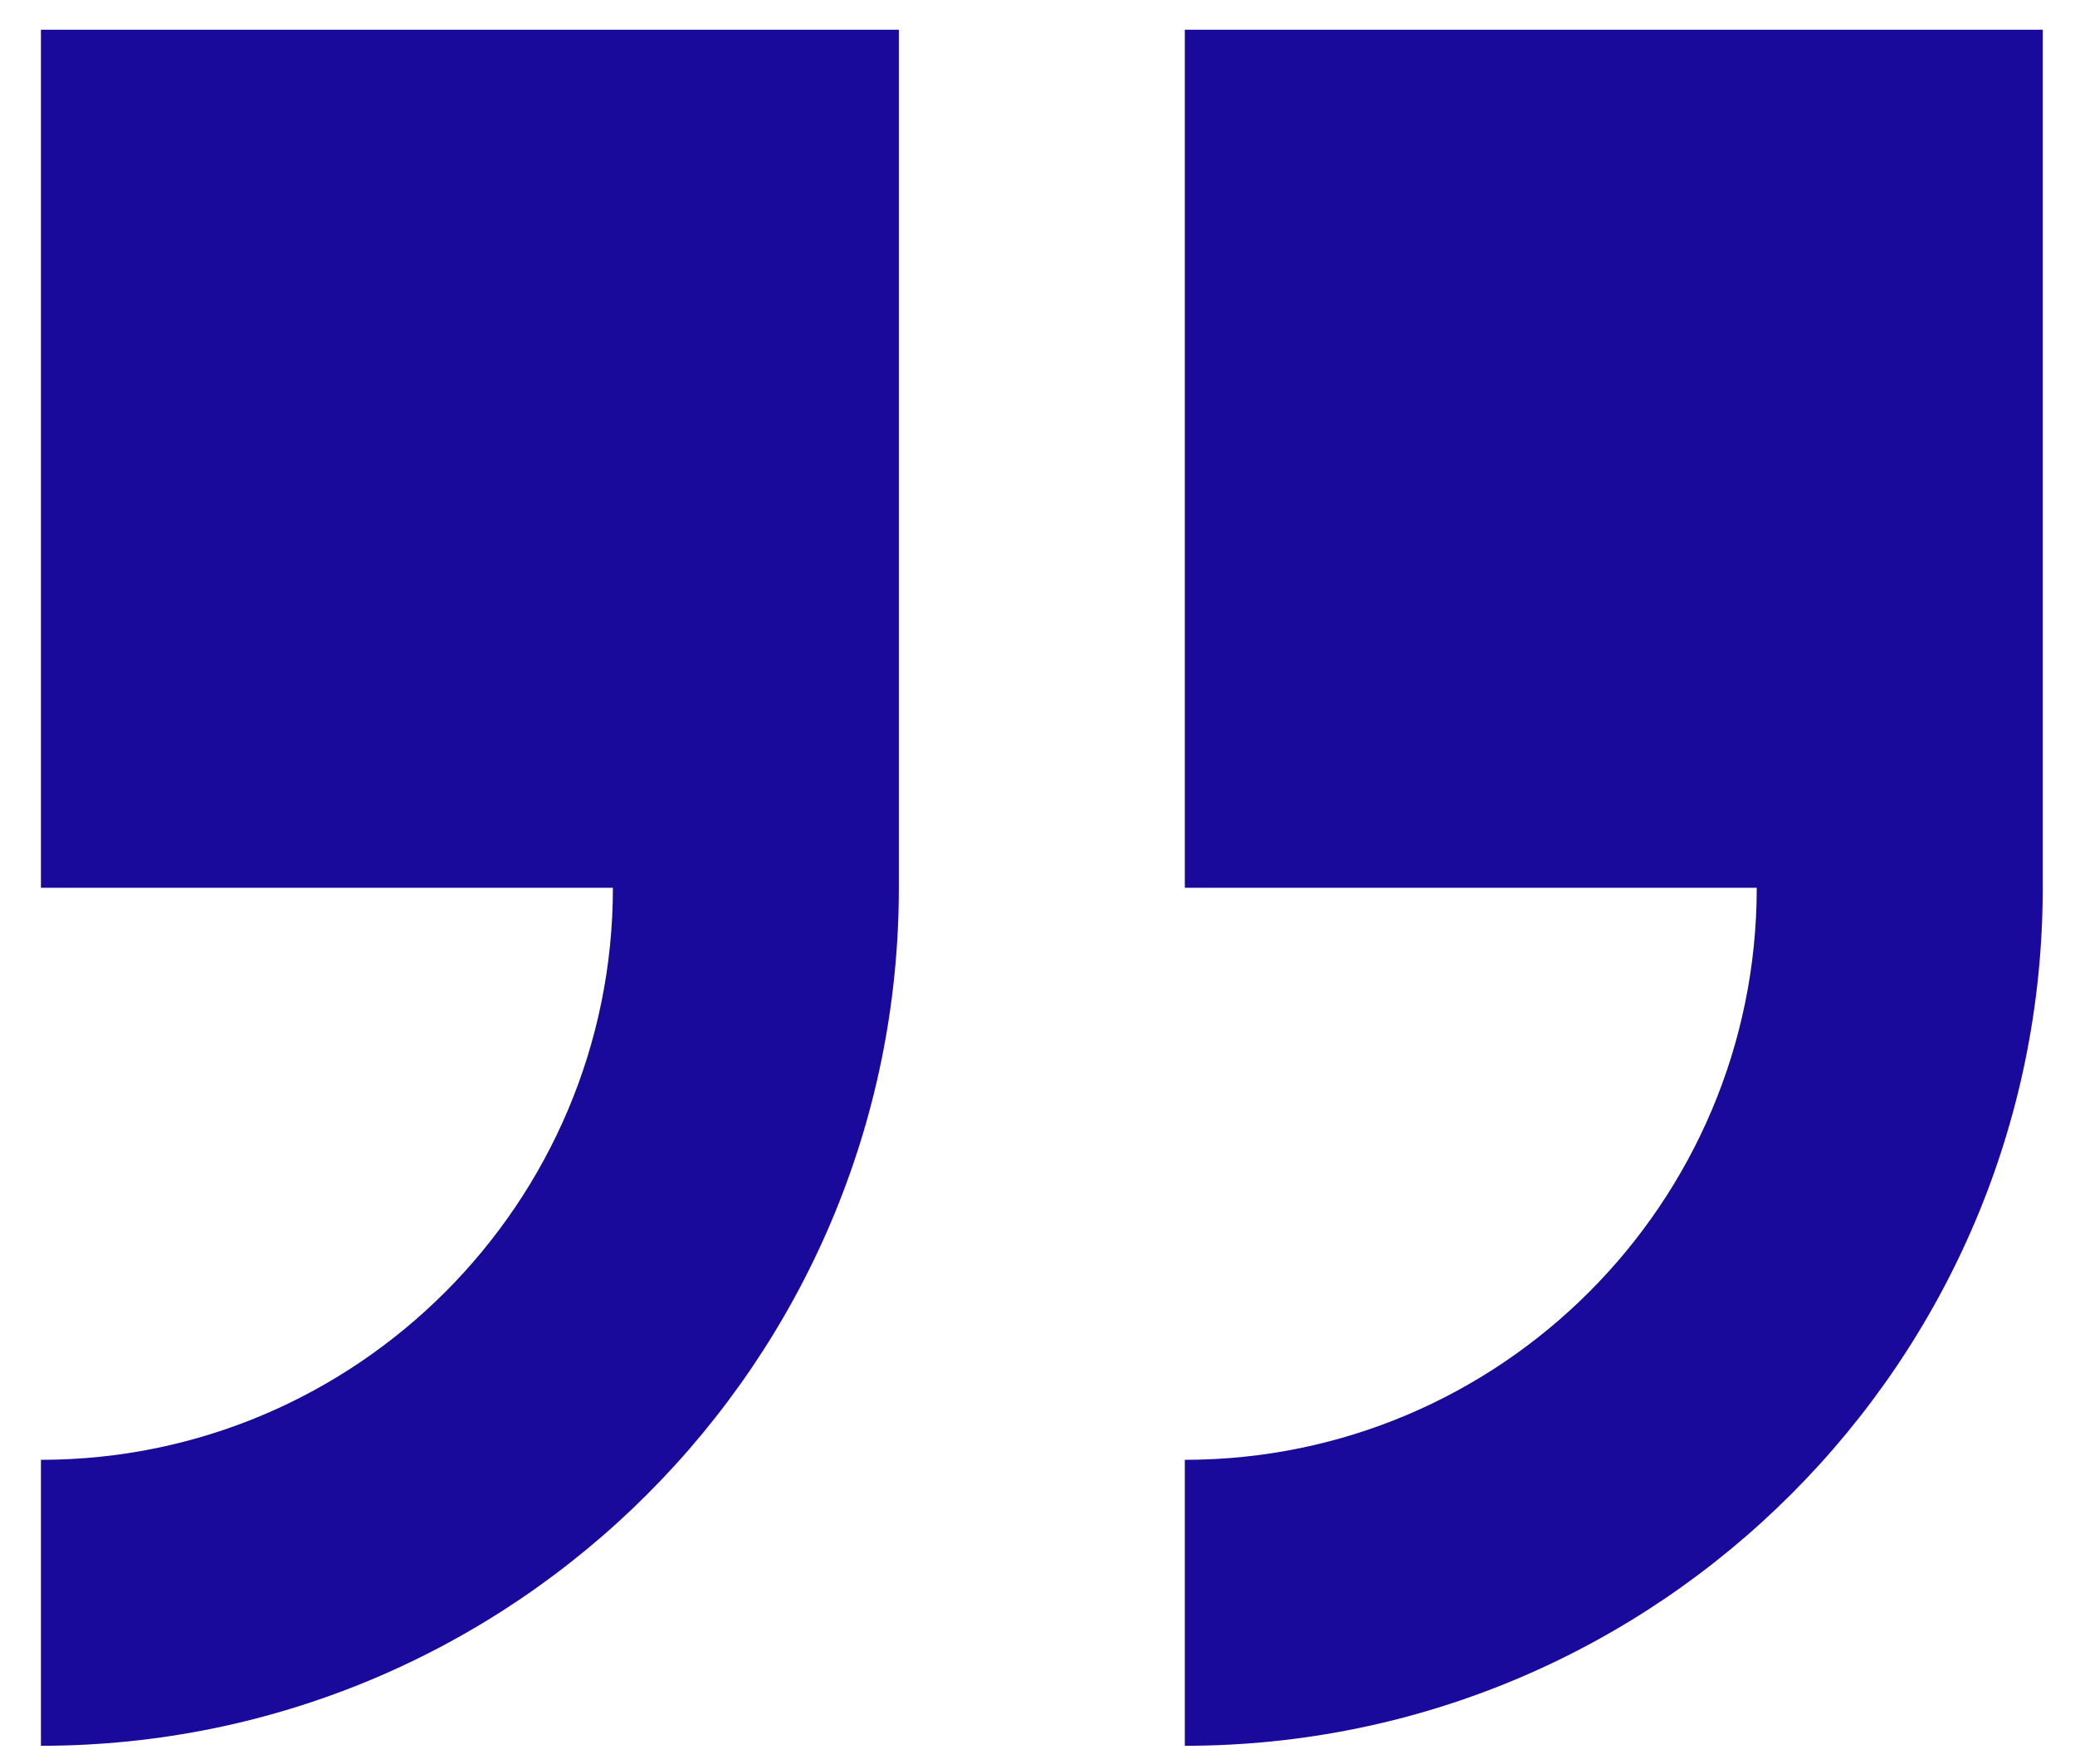
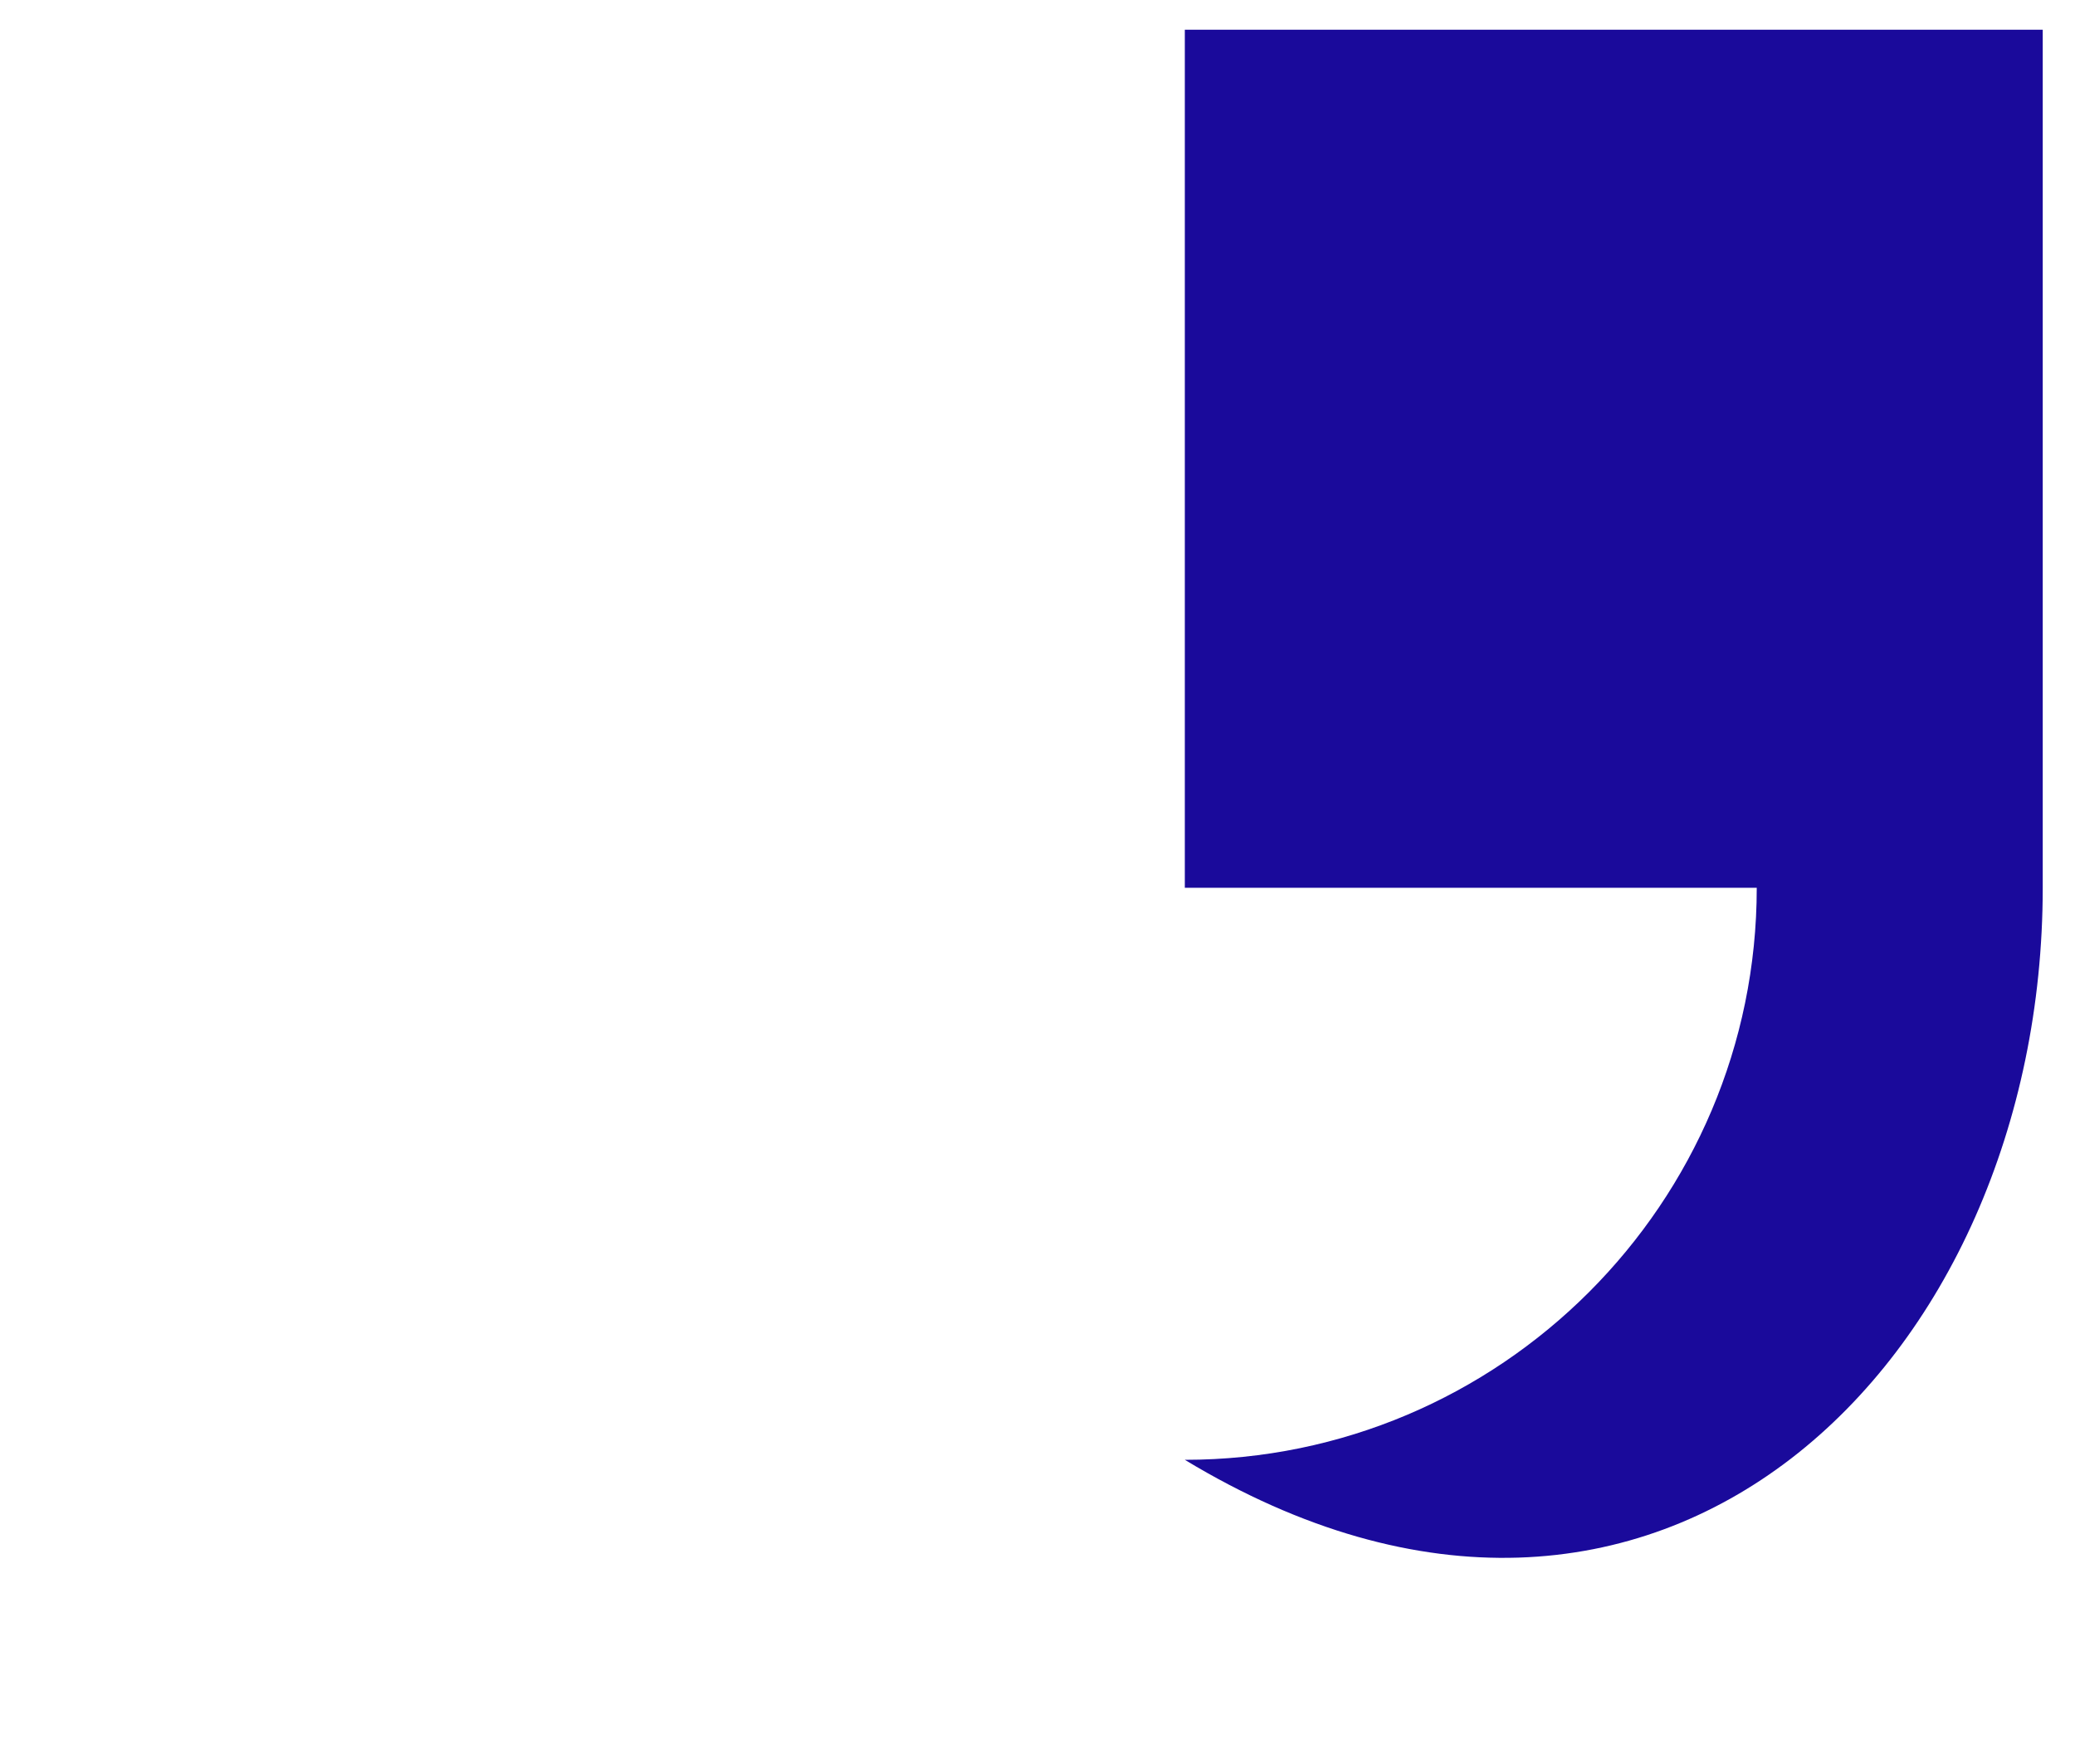
<svg xmlns="http://www.w3.org/2000/svg" width="40" height="34" viewBox="0 0 40 34" fill="none">
-   <path d="M39.378 17.111V0.573H22.84V17.111H33.865C33.865 23.191 28.919 28.137 22.84 28.137V33.649C31.959 33.649 39.378 26.231 39.378 17.111Z" fill="#1A0A9B" />
-   <path d="M0.789 28.137V33.649C9.909 33.649 17.327 26.231 17.327 17.111V0.573H0.789V17.111H11.815C11.815 23.191 6.868 28.137 0.789 28.137Z" fill="#1A0A9B" />
+   <path d="M39.378 17.111V0.573H22.84V17.111H33.865C33.865 23.191 28.919 28.137 22.84 28.137C31.959 33.649 39.378 26.231 39.378 17.111Z" fill="#1A0A9B" />
</svg>